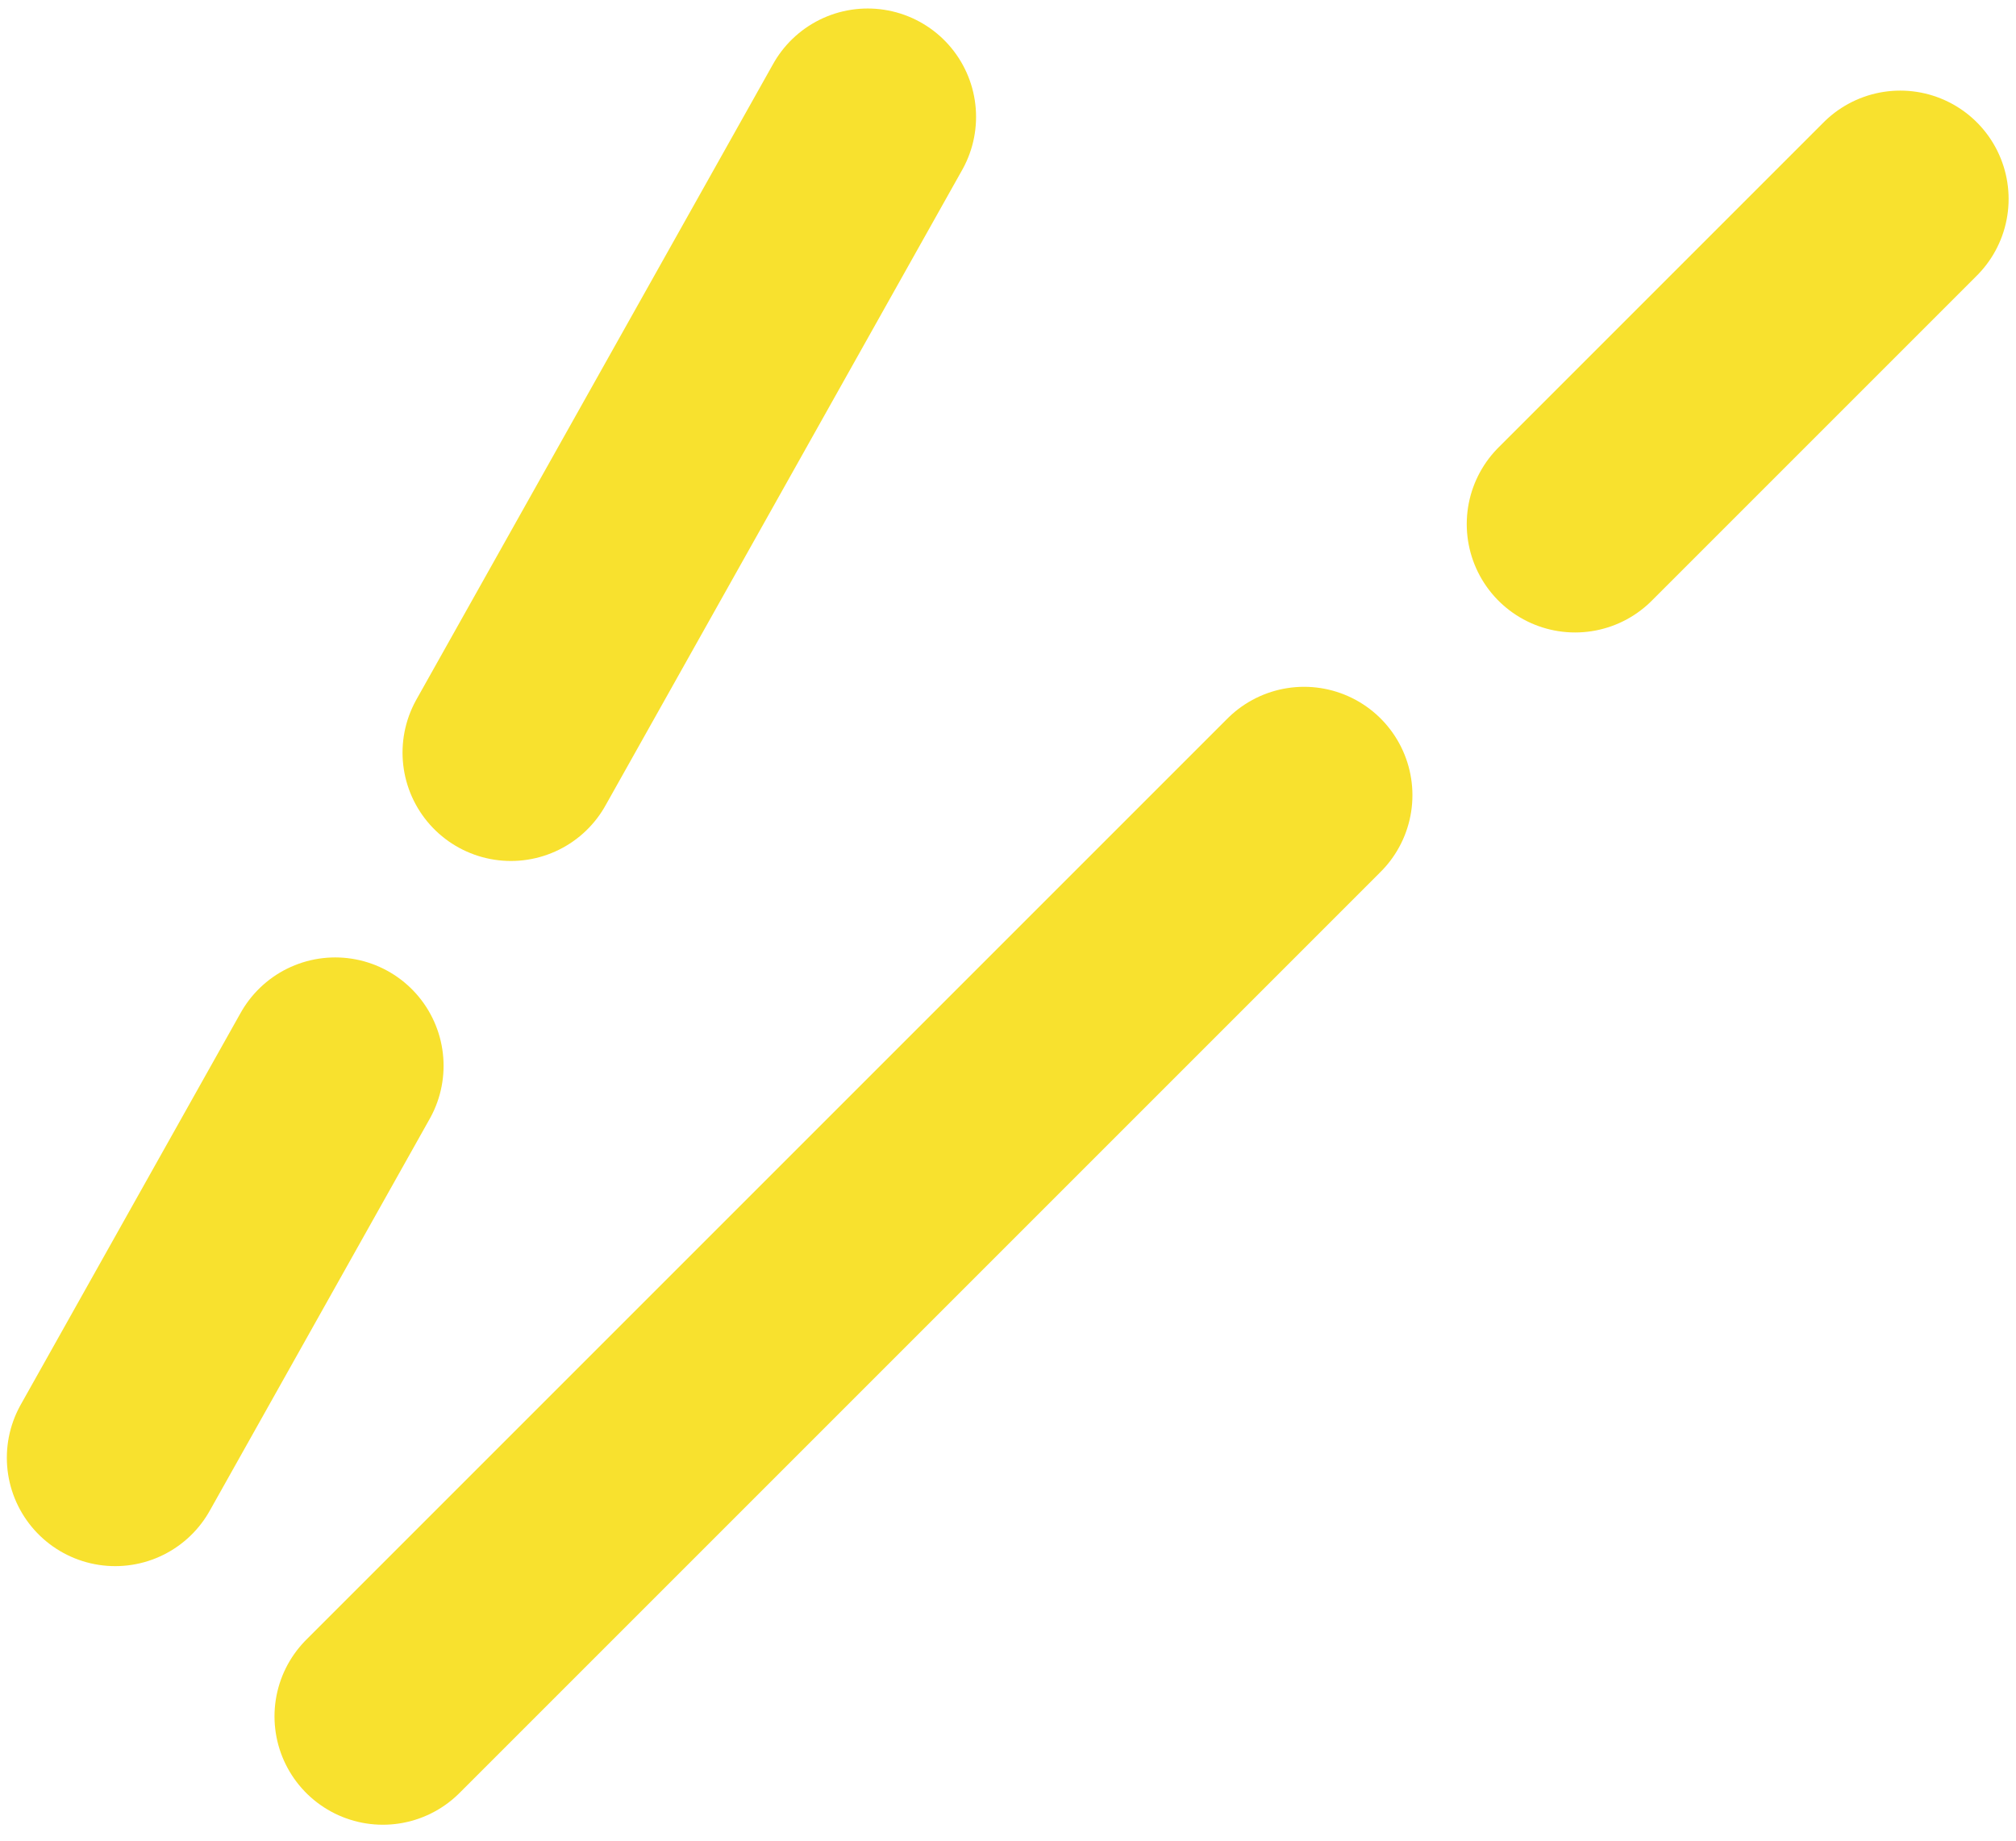
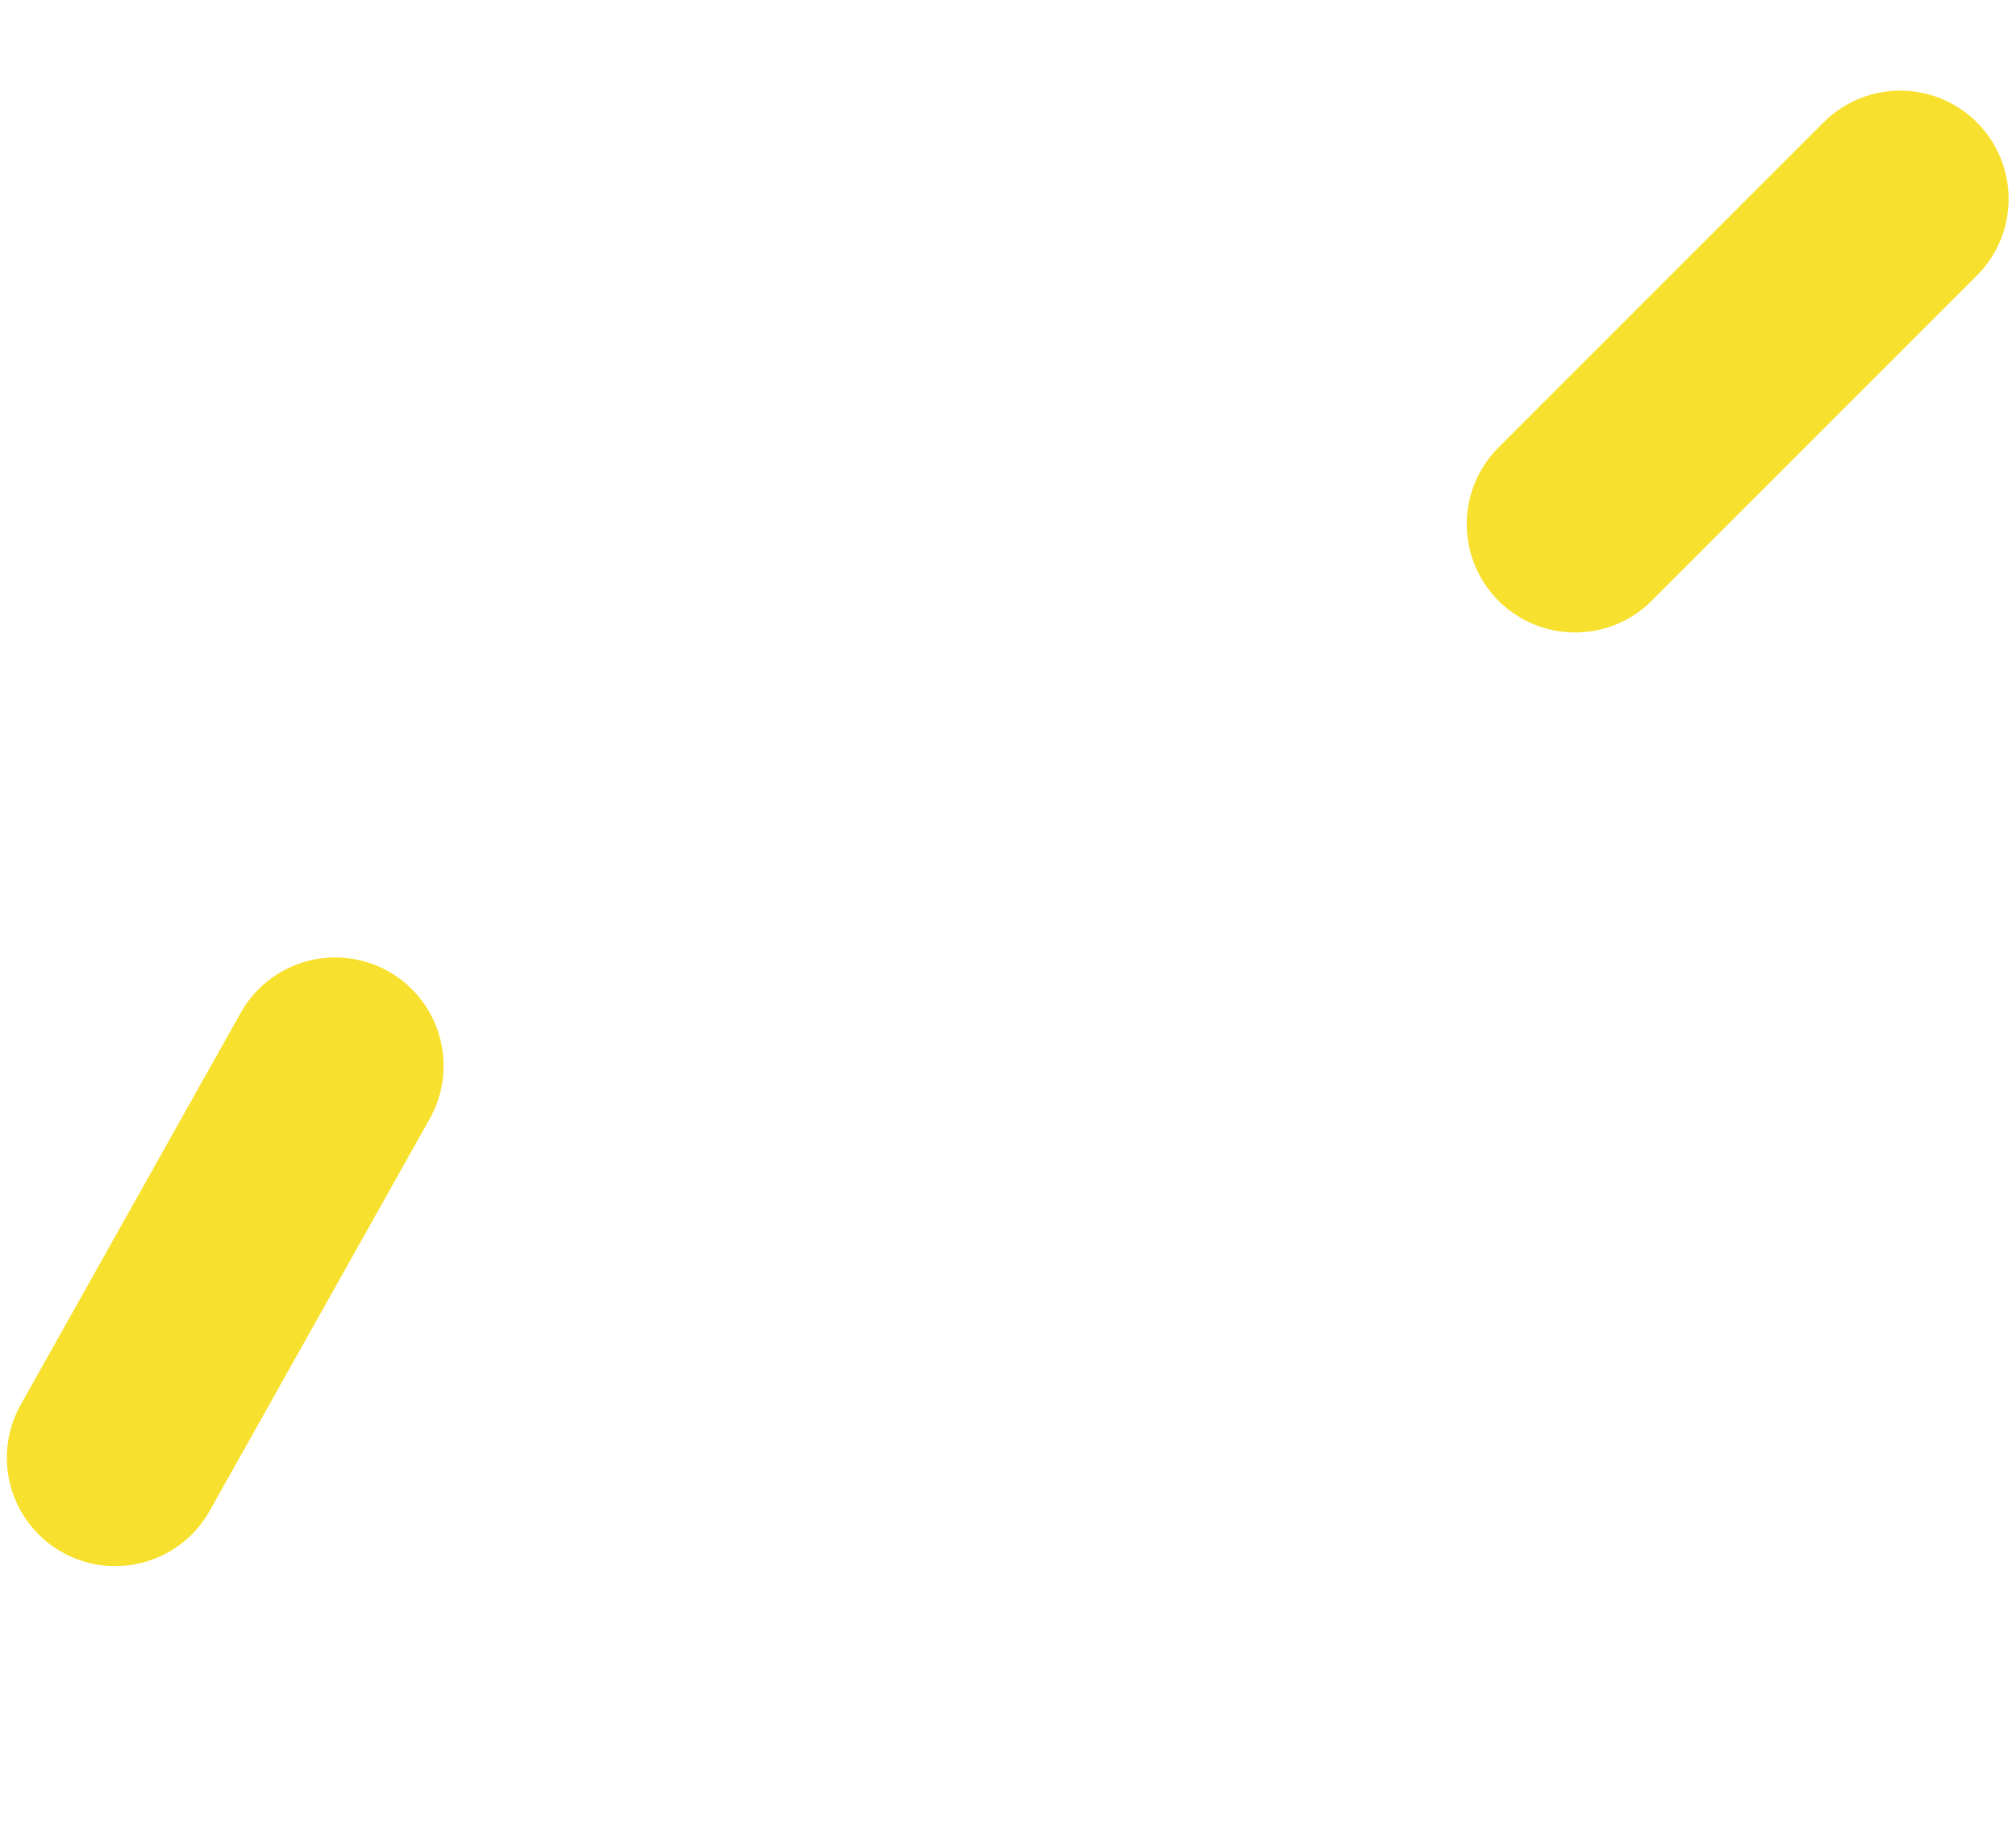
<svg xmlns="http://www.w3.org/2000/svg" preserveAspectRatio="none" width="69" height="63" overflow="visible" style="display: block;" viewBox="0 0 69 63" fill="none">
  <g id="Group 1182">
-     <path id="Vector 64" d="M13.104 58.745L44.633 27.216" stroke="#F8E12E" stroke-width="7.418" stroke-linecap="round" />
    <path id="Vector 68" d="M3.943 49.894L11.473 36.478" stroke="#F8E12E" stroke-width="7.418" stroke-linecap="round" />
    <path id="Vector 65" d="M53.91 17.938L65.038 6.81" stroke="#F8E12E" stroke-width="7.418" stroke-linecap="round" />
-     <path id="Vector 69" d="M17.486 25.759L29.698 4" stroke="#F8E12E" stroke-width="7.418" stroke-linecap="round" />
  </g>
</svg>